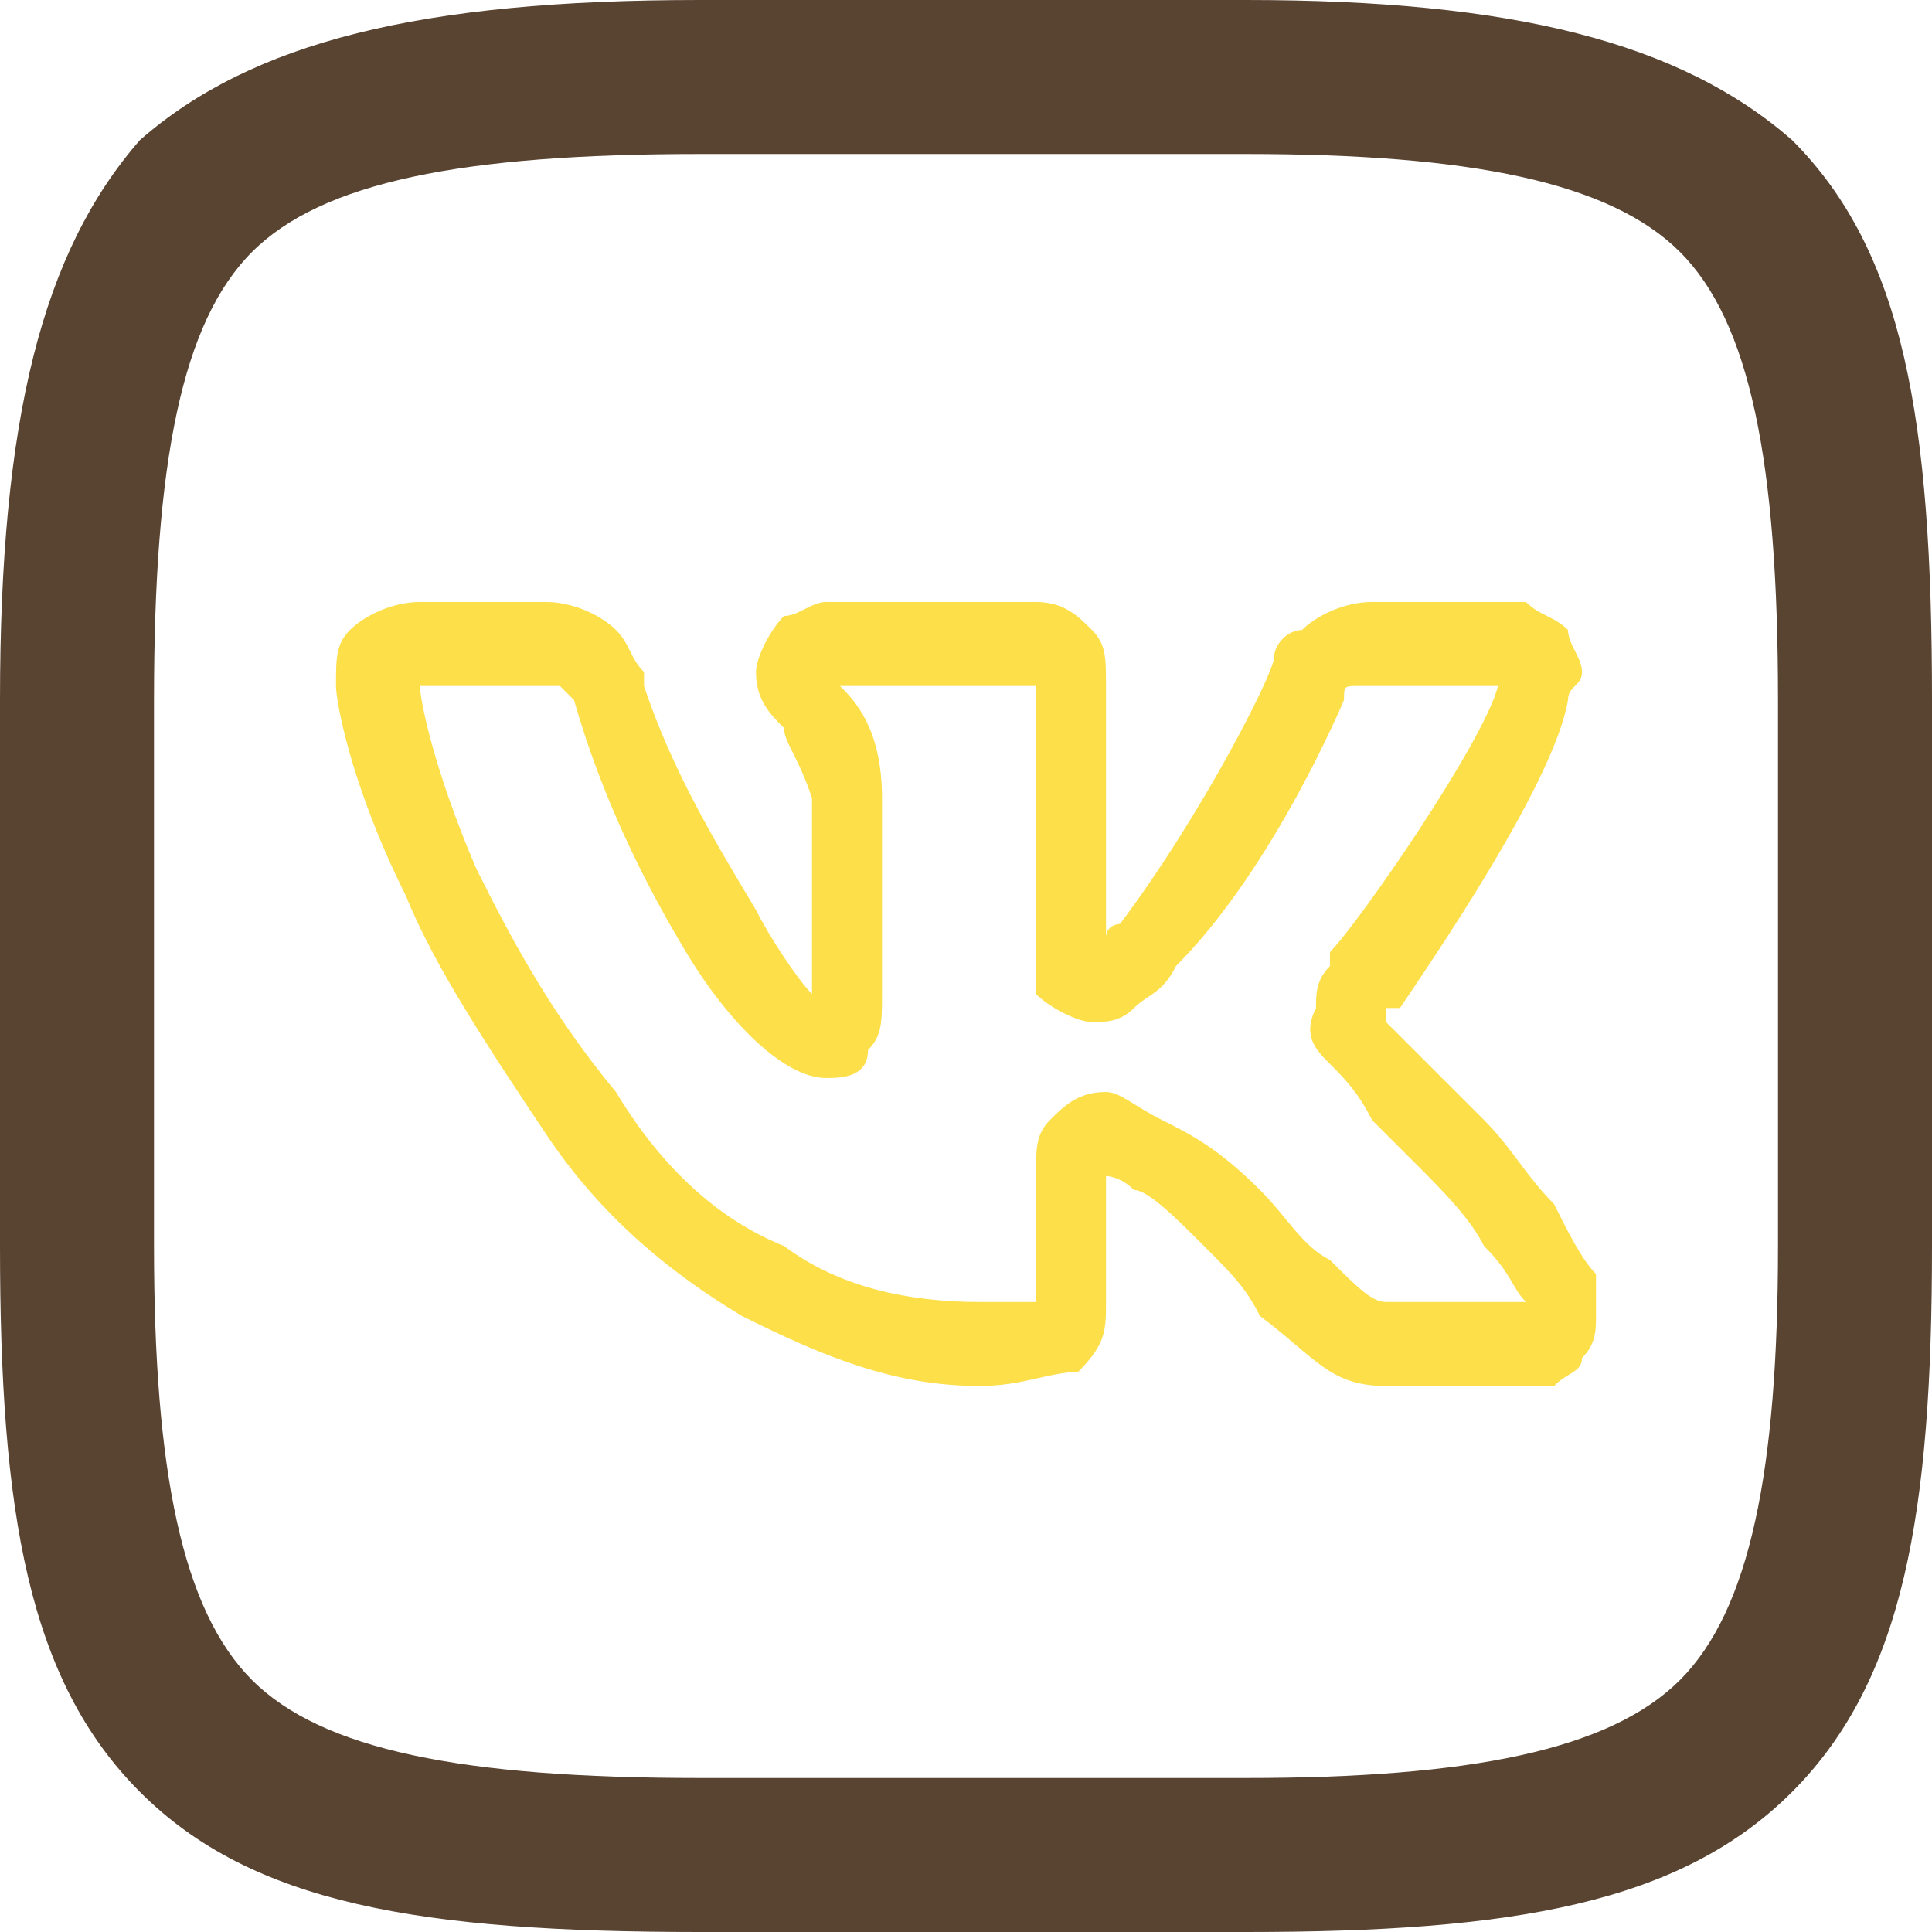
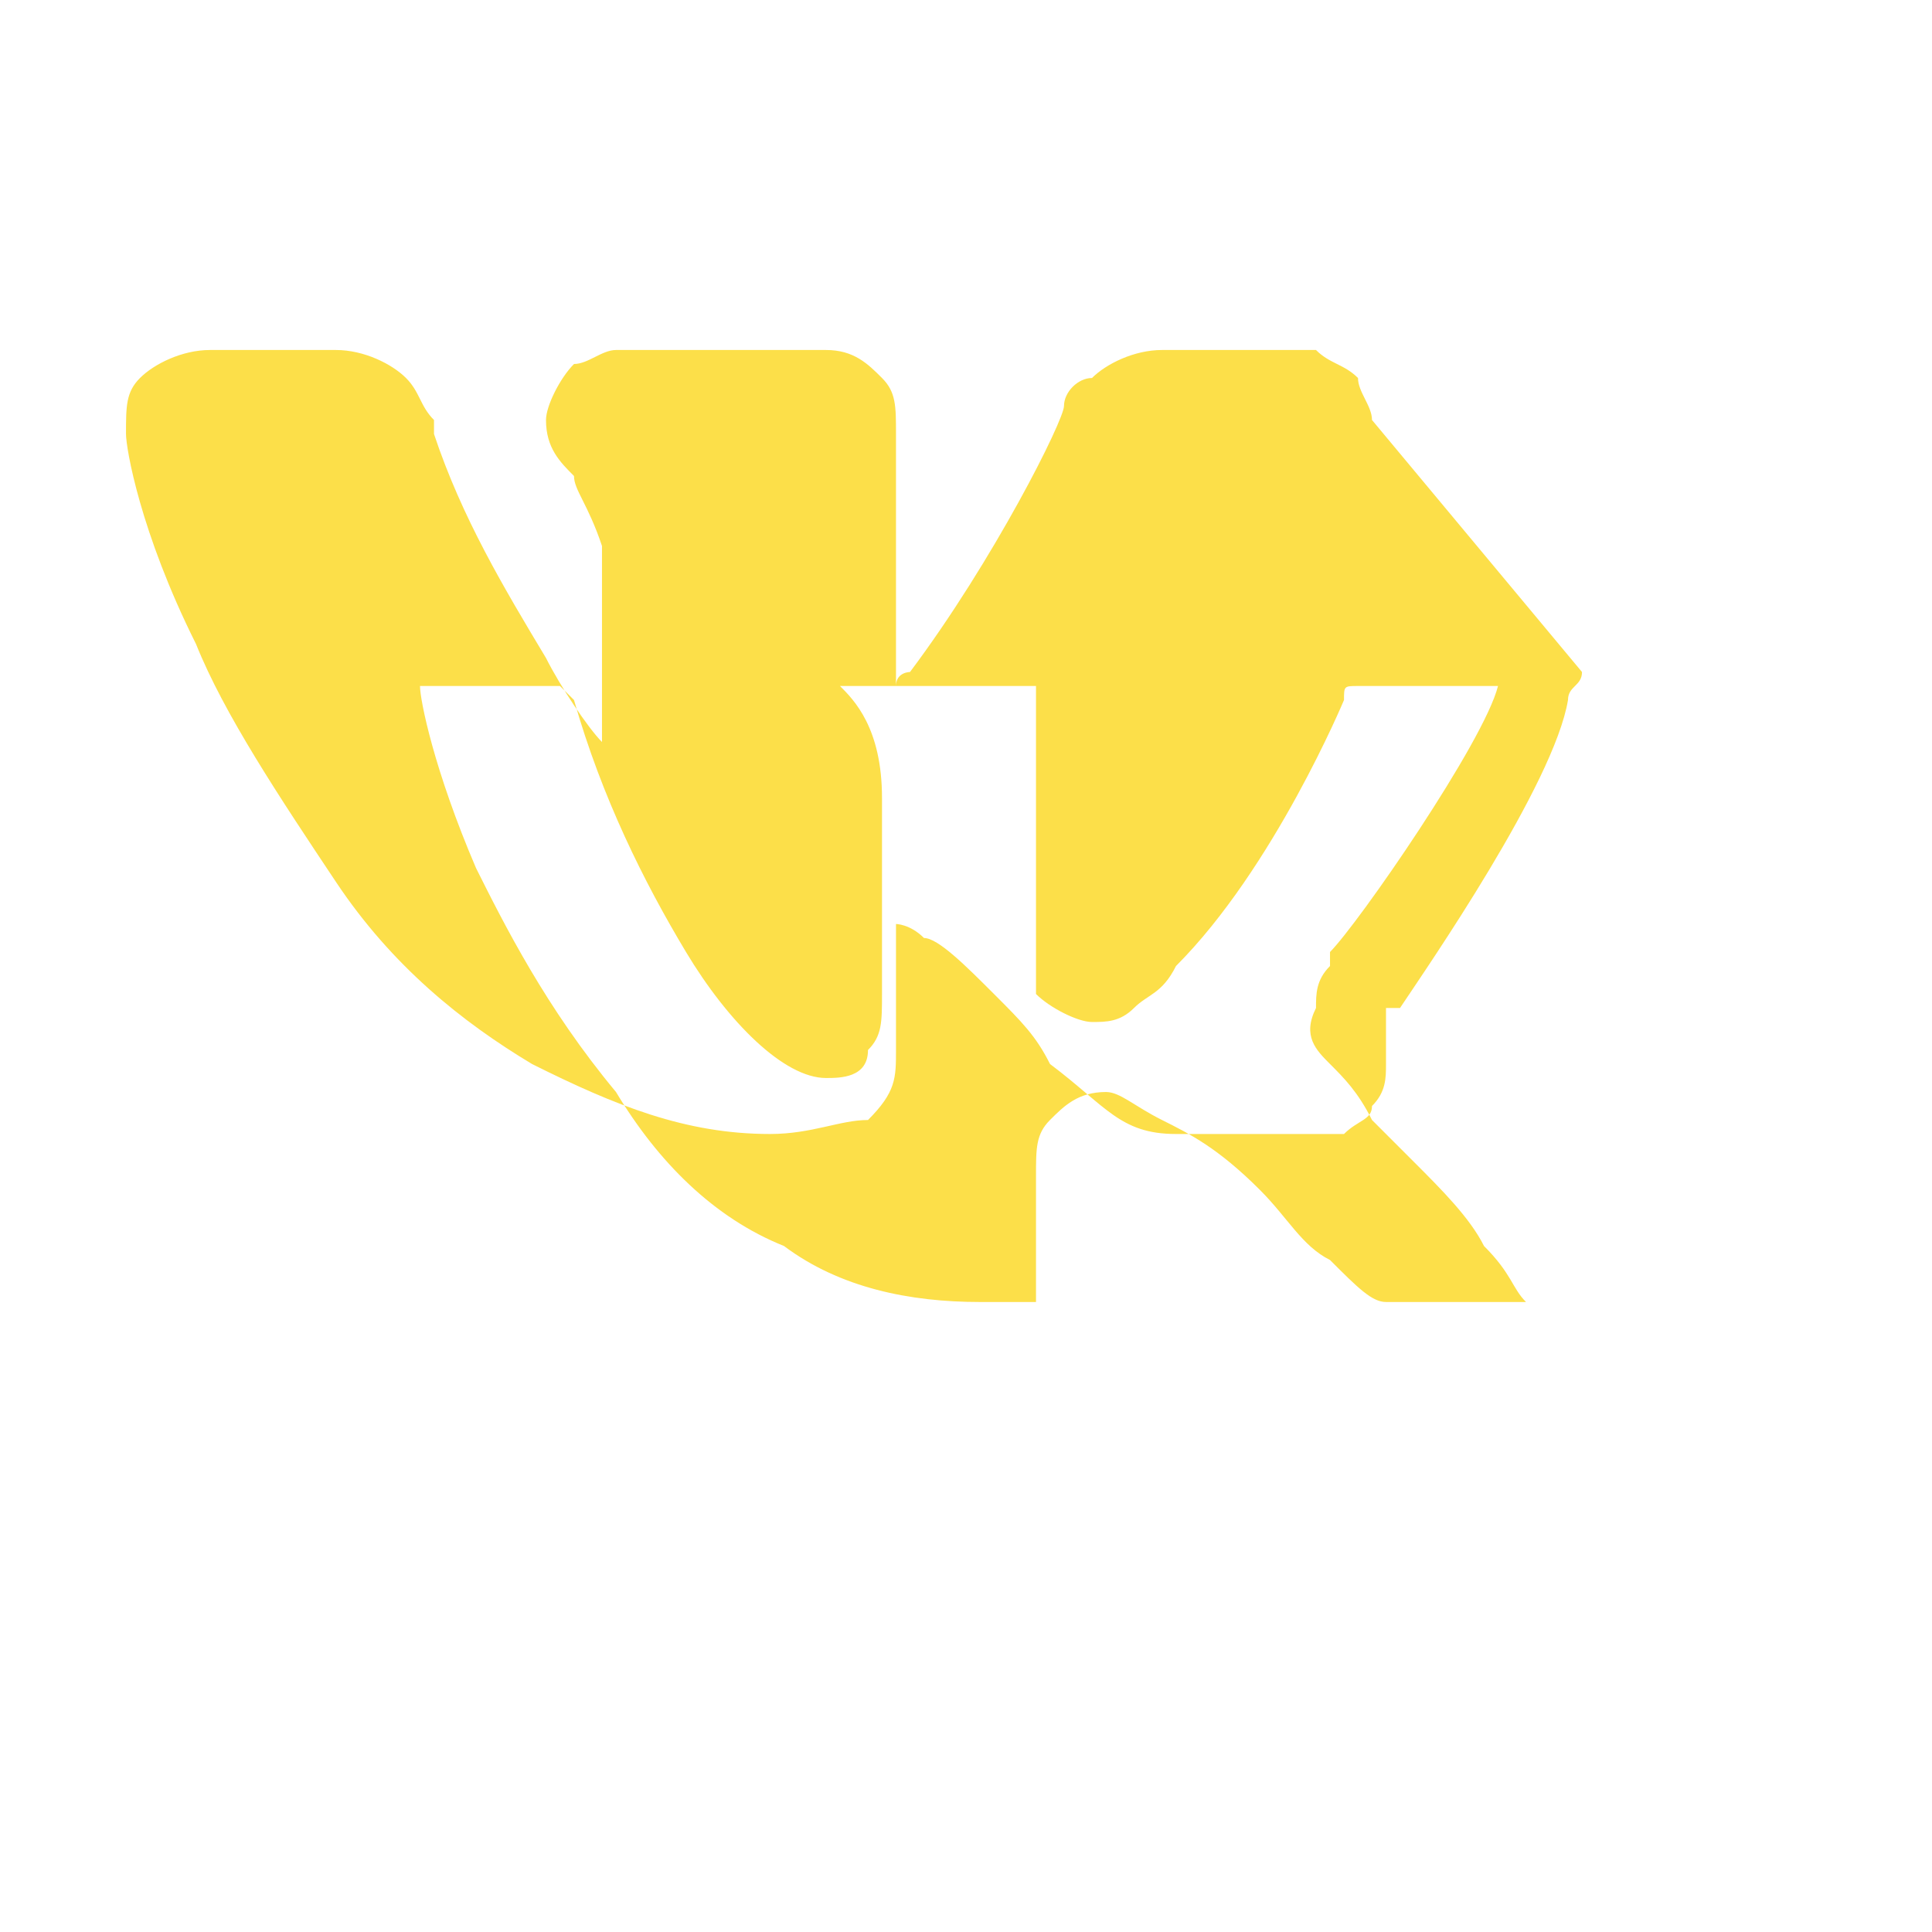
<svg xmlns="http://www.w3.org/2000/svg" xml:space="preserve" width="200px" height="200px" style="shape-rendering:geometricPrecision; text-rendering:geometricPrecision; image-rendering:optimizeQuality; fill-rule:evenodd; clip-rule:evenodd" viewBox="0 0 1.38 1.38">
  <defs>
    <style type="text/css">  .fil0 {fill:#594432;fill-rule:nonzero} .fil1 {fill:#FCDF49;fill-rule:nonzero}  </style>
  </defs>
  <g id="Слой_x0020_1">
-     <path class="fil0" d="M0.5 0l0.39 0c0.19,0 0.31,0.03 0.39,0.1 0.08,0.08 0.1,0.2 0.1,0.4l0 0.39c0,0.19 -0.02,0.31 -0.1,0.39 -0.08,0.08 -0.2,0.1 -0.39,0.1l-0.39 0c-0.2,0 -0.32,-0.02 -0.4,-0.1 -0.08,-0.08 -0.1,-0.2 -0.1,-0.39l0 -0.39c0,-0.2 0.03,-0.32 0.1,-0.4 0.08,-0.07 0.2,-0.1 0.4,-0.1zm0.39 0.11l-0.39 0c-0.17,0 -0.27,0.02 -0.32,0.07 -0.05,0.05 -0.07,0.15 -0.07,0.32l0 0.39c0,0.16 0.02,0.26 0.07,0.31 0.05,0.05 0.15,0.07 0.32,0.07l0.39 0c0.16,0 0.26,-0.02 0.31,-0.07 0.05,-0.05 0.07,-0.15 0.07,-0.31l0 -0.39c0,-0.17 -0.02,-0.27 -0.07,-0.32 -0.05,-0.05 -0.15,-0.07 -0.31,-0.07z" />
-     <path class="fil1" d="M1.13 0.48c0,0.01 -0.01,0.01 -0.01,0.02 -0.01,0.06 -0.1,0.19 -0.12,0.22l0 0 -0.01 0c0,0.01 0,0.01 0,0.01 0,0 0,0 0,0l0 0c0.01,0.01 0.02,0.02 0.03,0.03 0.01,0.01 0.02,0.02 0.04,0.04 0.02,0.02 0.03,0.04 0.05,0.06 0.01,0.02 0.02,0.04 0.03,0.05l0 0.01c0,0 0,0.01 0,0.02 0,0.01 0,0.02 -0.01,0.03 0,0.01 -0.01,0.01 -0.02,0.02 -0.01,0 -0.02,0 -0.03,0l-0.09 0c-0.04,0 -0.05,-0.02 -0.09,-0.05 -0.01,-0.02 -0.02,-0.03 -0.04,-0.05 -0.02,-0.02 -0.04,-0.04 -0.05,-0.04 -0.01,-0.01 -0.02,-0.01 -0.02,-0.01 0,0 0,0 0,0l0 0.09c0,0.02 0,0.03 -0.02,0.05 -0.02,0 -0.04,0.01 -0.07,0.01 -0.06,0 -0.11,-0.02 -0.17,-0.05 -0.05,-0.03 -0.1,-0.07 -0.14,-0.13l0 0c-0.04,-0.06 -0.08,-0.12 -0.1,-0.17 -0.04,-0.08 -0.05,-0.14 -0.05,-0.15 0,-0.02 0,-0.03 0.01,-0.04 0.01,-0.01 0.03,-0.02 0.05,-0.02l0.09 0c0.02,0 0.04,0.01 0.05,0.02 0.01,0.01 0.01,0.02 0.02,0.03l0 0.01c0.02,0.06 0.05,0.11 0.08,0.16 0.01,0.02 0.03,0.05 0.04,0.06l0 -0.14c-0.01,-0.03 -0.02,-0.04 -0.02,-0.05 -0.01,-0.01 -0.02,-0.02 -0.02,-0.04 0,-0.01 0.01,-0.03 0.02,-0.04 0.01,0 0.02,-0.01 0.03,-0.01l0.15 0c0.02,0 0.03,0.01 0.04,0.02 0.01,0.01 0.01,0.02 0.01,0.04l0 0.18c0,-0.01 0.01,-0.01 0.01,-0.01 0.06,-0.08 0.11,-0.18 0.11,-0.19l0 0c0,-0.01 0.01,-0.02 0.02,-0.02 0.01,-0.01 0.03,-0.02 0.05,-0.02l0.09 0c0.01,0 0.01,0 0.02,0 0.01,0.01 0.02,0.01 0.03,0.02 0,0.01 0.01,0.02 0.01,0.03zm-0.06 0.01l-0.09 0c-0.01,0 -0.01,0 -0.01,0 -0.01,0 -0.01,0 -0.01,0.01 0,0 -0.05,0.12 -0.12,0.19l0 0c-0.01,0.02 -0.02,0.02 -0.03,0.03 -0.01,0.01 -0.02,0.01 -0.03,0.01 -0.01,0 -0.03,-0.01 -0.04,-0.02 0,-0.01 0,-0.02 0,-0.03l0 -0.19 -0.14 0c0.01,0.01 0.03,0.03 0.03,0.08l0 0 0 0.14c0,0.02 0,0.03 -0.01,0.04 0,0.02 -0.02,0.02 -0.03,0.02 -0.03,0 -0.07,-0.04 -0.1,-0.09 -0.03,-0.05 -0.06,-0.11 -0.08,-0.18 0,0 -0.01,-0.01 -0.01,-0.01 0,0 0,0 -0.01,0l-0.09 0c0,0 0,0 0,0 0,0.01 0.01,0.06 0.04,0.13 0.02,0.04 0.05,0.1 0.1,0.16l0 0c0.03,0.05 0.07,0.09 0.12,0.11 0.04,0.03 0.09,0.04 0.14,0.04 0.02,0 0.03,0 0.04,0l0 0c0,0 0,0 0,0l0 -0.09c0,-0.02 0,-0.03 0.01,-0.04 0.01,-0.01 0.02,-0.02 0.04,-0.02 0.01,0 0.02,0.01 0.04,0.02 0.02,0.01 0.04,0.02 0.07,0.05l0 0c0.02,0.02 0.03,0.04 0.05,0.05 0.02,0.02 0.03,0.03 0.04,0.03l0.09 0c0,0 0.01,0 0.01,0l0 0c-0.01,-0.01 -0.01,-0.02 -0.03,-0.04 -0.01,-0.02 -0.03,-0.04 -0.05,-0.06l0 0c-0.01,-0.01 -0.02,-0.02 -0.03,-0.03 -0.01,-0.02 -0.02,-0.03 -0.03,-0.04 -0.01,-0.01 -0.02,-0.02 -0.01,-0.04 0,-0.01 0,-0.02 0.01,-0.03l0 0c0,0 0,0 0,-0.01 0.02,-0.02 0.11,-0.15 0.12,-0.19l0 0zm-0.33 -0.01l0 0c0,0 0,0 0,0zm-0.45 0.01l0 0c0,0 0,0 0,0zm0.5 0.34c0,0 0,0 0,0.01 0,-0.01 0,-0.01 0,-0.01z" />
+     <path class="fil1" d="M1.13 0.48c0,0.01 -0.01,0.01 -0.01,0.02 -0.01,0.06 -0.1,0.19 -0.12,0.22l0 0 -0.01 0c0,0.01 0,0.01 0,0.01 0,0 0,0 0,0l0 0l0 0.01c0,0 0,0.01 0,0.02 0,0.01 0,0.02 -0.01,0.03 0,0.01 -0.01,0.01 -0.02,0.02 -0.01,0 -0.02,0 -0.03,0l-0.09 0c-0.04,0 -0.05,-0.02 -0.09,-0.05 -0.01,-0.02 -0.02,-0.03 -0.04,-0.05 -0.02,-0.02 -0.04,-0.04 -0.05,-0.04 -0.01,-0.01 -0.02,-0.01 -0.02,-0.01 0,0 0,0 0,0l0 0.09c0,0.02 0,0.03 -0.02,0.05 -0.02,0 -0.04,0.01 -0.07,0.01 -0.06,0 -0.11,-0.02 -0.17,-0.05 -0.05,-0.03 -0.1,-0.07 -0.14,-0.13l0 0c-0.04,-0.06 -0.08,-0.12 -0.1,-0.17 -0.04,-0.08 -0.05,-0.14 -0.05,-0.15 0,-0.02 0,-0.03 0.01,-0.04 0.01,-0.01 0.03,-0.02 0.05,-0.02l0.09 0c0.02,0 0.04,0.01 0.05,0.02 0.01,0.01 0.01,0.02 0.02,0.03l0 0.01c0.02,0.06 0.05,0.11 0.08,0.16 0.01,0.02 0.03,0.05 0.04,0.06l0 -0.14c-0.01,-0.03 -0.02,-0.04 -0.02,-0.05 -0.01,-0.01 -0.02,-0.02 -0.02,-0.04 0,-0.01 0.01,-0.03 0.02,-0.04 0.01,0 0.02,-0.01 0.03,-0.01l0.15 0c0.02,0 0.03,0.01 0.04,0.02 0.01,0.01 0.01,0.02 0.01,0.04l0 0.18c0,-0.01 0.01,-0.01 0.01,-0.01 0.06,-0.08 0.11,-0.18 0.11,-0.19l0 0c0,-0.01 0.01,-0.02 0.02,-0.02 0.01,-0.01 0.03,-0.02 0.05,-0.02l0.09 0c0.01,0 0.01,0 0.02,0 0.01,0.01 0.02,0.01 0.03,0.02 0,0.01 0.01,0.02 0.01,0.03zm-0.06 0.01l-0.09 0c-0.01,0 -0.01,0 -0.01,0 -0.01,0 -0.01,0 -0.01,0.01 0,0 -0.05,0.12 -0.12,0.19l0 0c-0.01,0.02 -0.02,0.02 -0.03,0.03 -0.01,0.01 -0.02,0.01 -0.03,0.01 -0.01,0 -0.03,-0.01 -0.04,-0.02 0,-0.01 0,-0.02 0,-0.03l0 -0.19 -0.14 0c0.01,0.01 0.03,0.03 0.03,0.08l0 0 0 0.14c0,0.02 0,0.03 -0.01,0.04 0,0.02 -0.02,0.02 -0.03,0.02 -0.03,0 -0.07,-0.04 -0.1,-0.09 -0.03,-0.05 -0.06,-0.11 -0.08,-0.18 0,0 -0.01,-0.01 -0.01,-0.01 0,0 0,0 -0.01,0l-0.09 0c0,0 0,0 0,0 0,0.01 0.01,0.06 0.04,0.13 0.02,0.04 0.05,0.1 0.1,0.16l0 0c0.03,0.05 0.07,0.09 0.12,0.11 0.04,0.03 0.09,0.04 0.14,0.04 0.02,0 0.03,0 0.04,0l0 0c0,0 0,0 0,0l0 -0.09c0,-0.02 0,-0.03 0.01,-0.04 0.01,-0.01 0.02,-0.02 0.04,-0.02 0.01,0 0.02,0.01 0.04,0.02 0.02,0.01 0.04,0.02 0.07,0.05l0 0c0.02,0.02 0.03,0.04 0.05,0.05 0.02,0.02 0.03,0.03 0.04,0.03l0.09 0c0,0 0.01,0 0.01,0l0 0c-0.01,-0.01 -0.01,-0.02 -0.03,-0.04 -0.01,-0.02 -0.03,-0.04 -0.05,-0.06l0 0c-0.01,-0.01 -0.02,-0.02 -0.03,-0.03 -0.01,-0.02 -0.02,-0.03 -0.03,-0.04 -0.01,-0.01 -0.02,-0.02 -0.01,-0.04 0,-0.01 0,-0.02 0.01,-0.03l0 0c0,0 0,0 0,-0.01 0.02,-0.02 0.11,-0.15 0.12,-0.19l0 0zm-0.33 -0.01l0 0c0,0 0,0 0,0zm-0.45 0.01l0 0c0,0 0,0 0,0zm0.5 0.34c0,0 0,0 0,0.01 0,-0.01 0,-0.01 0,-0.01z" />
  </g>
</svg>